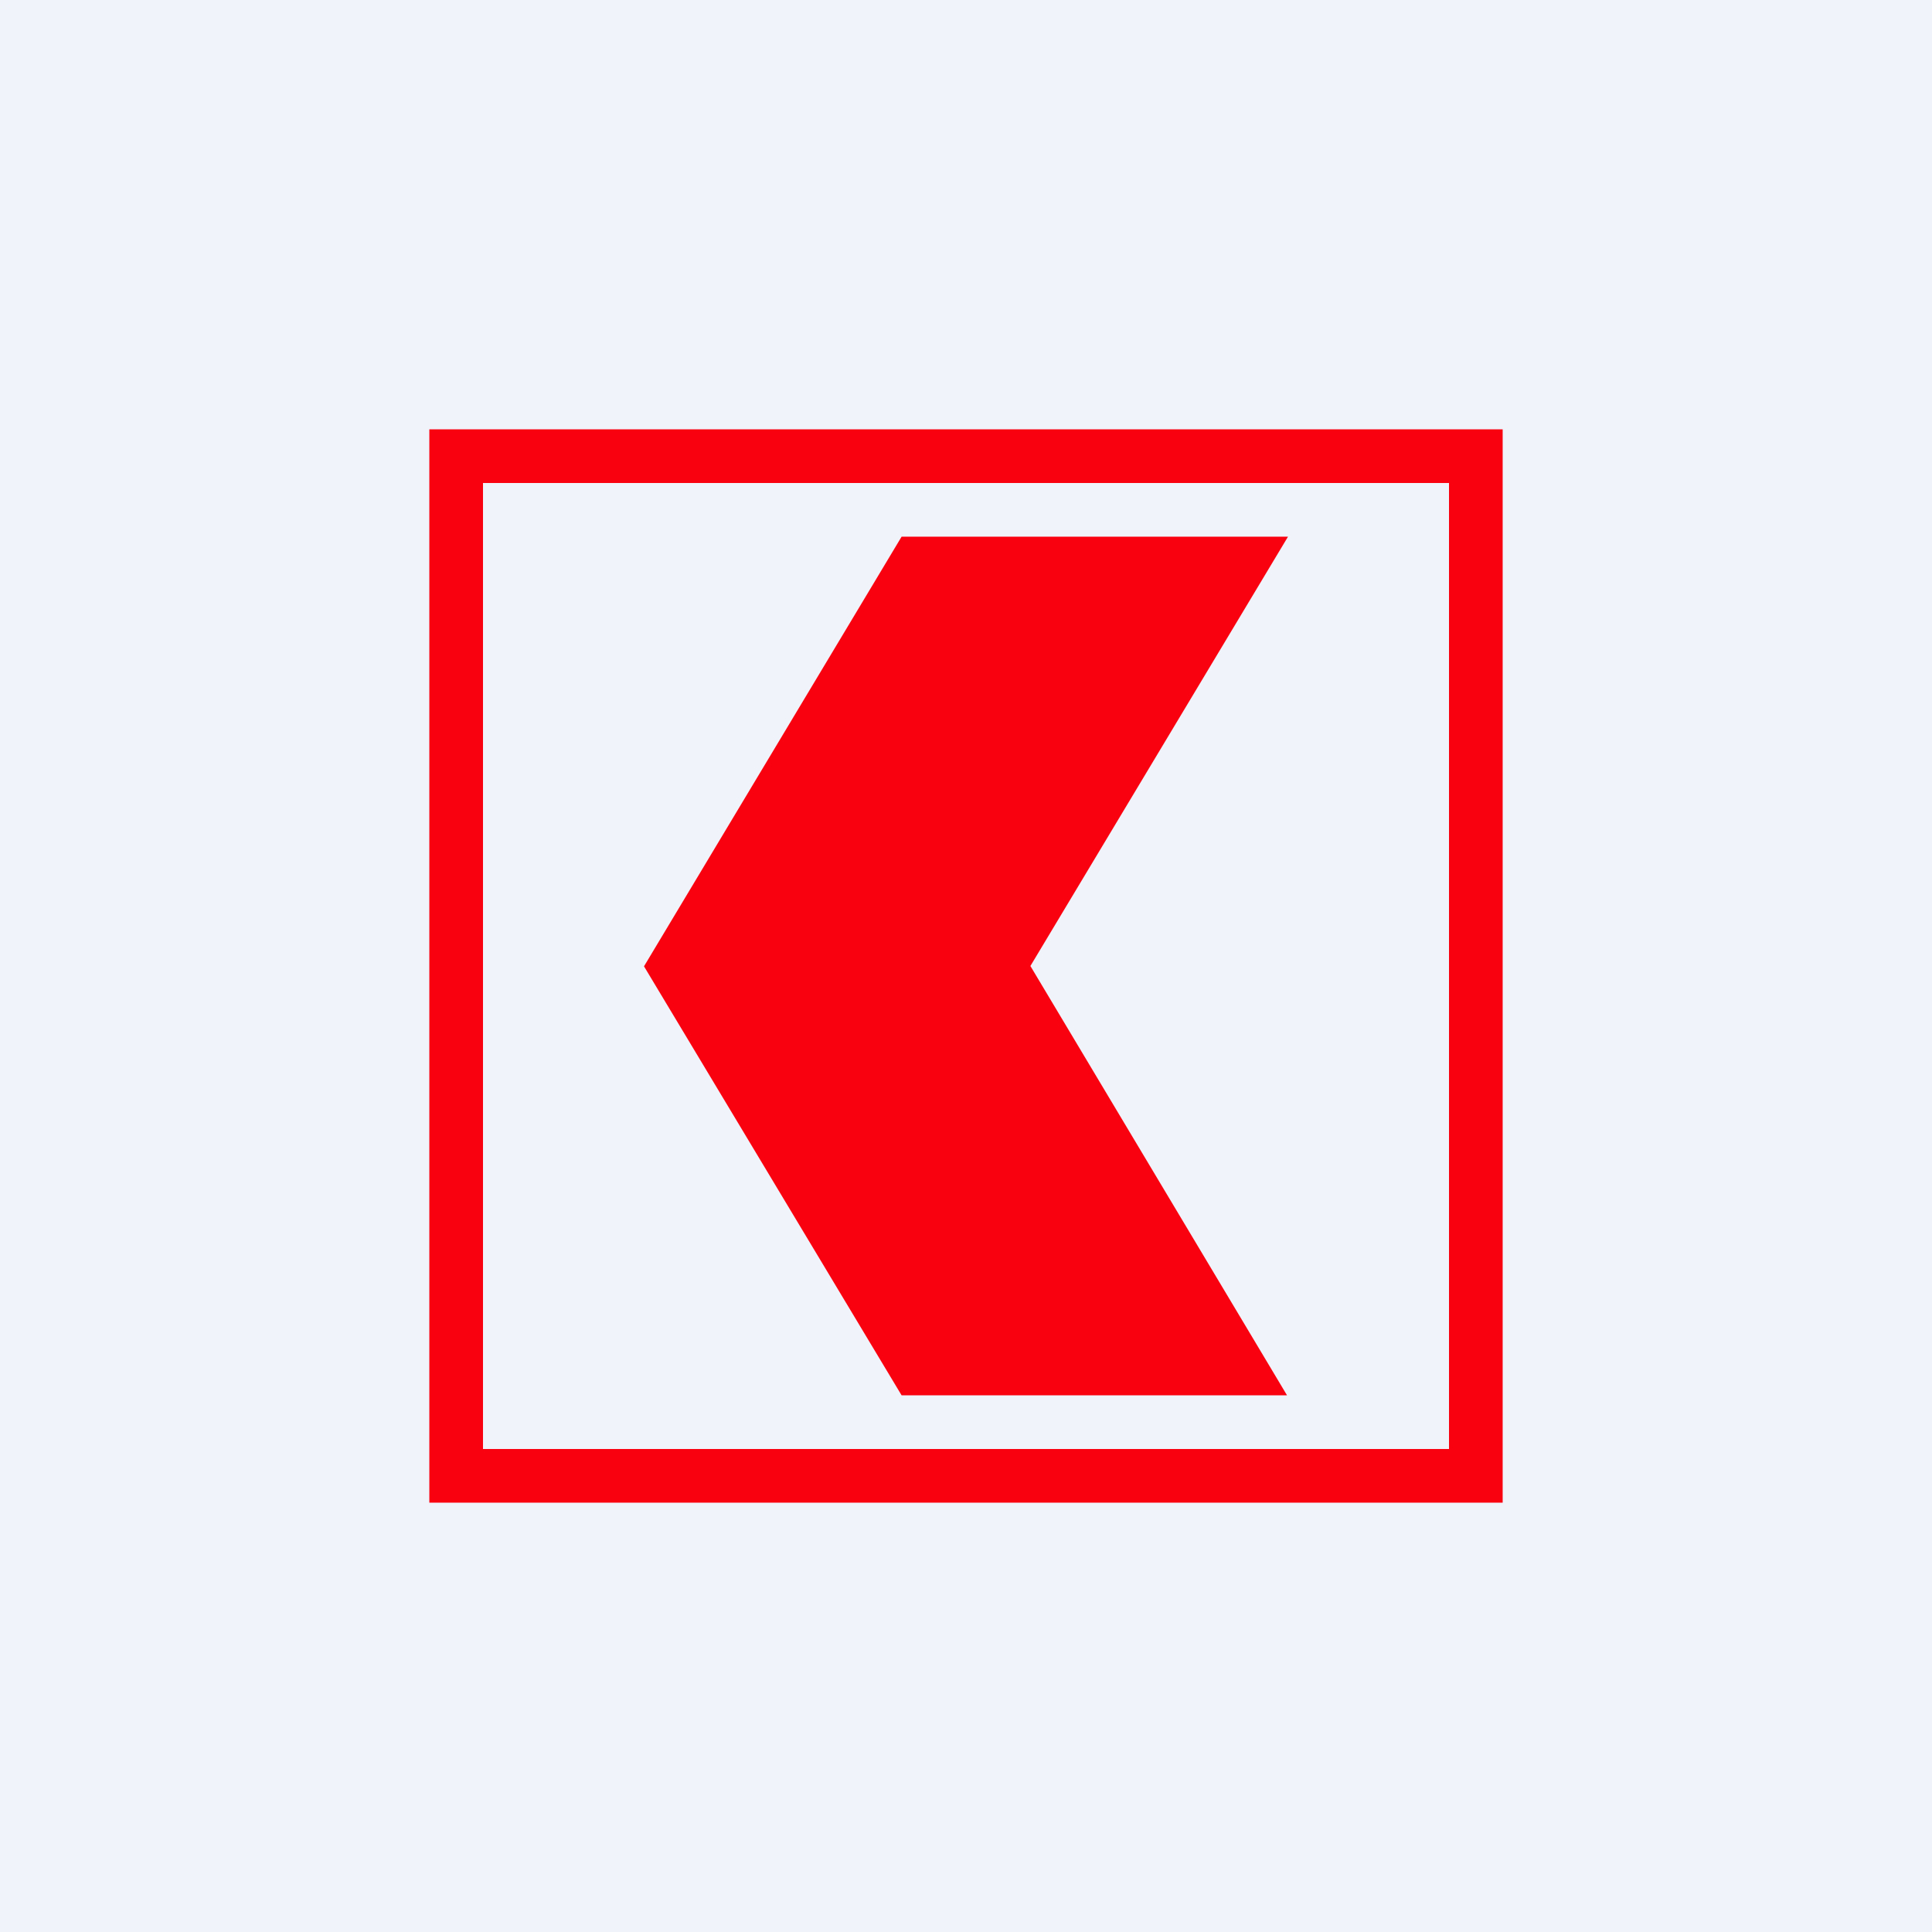
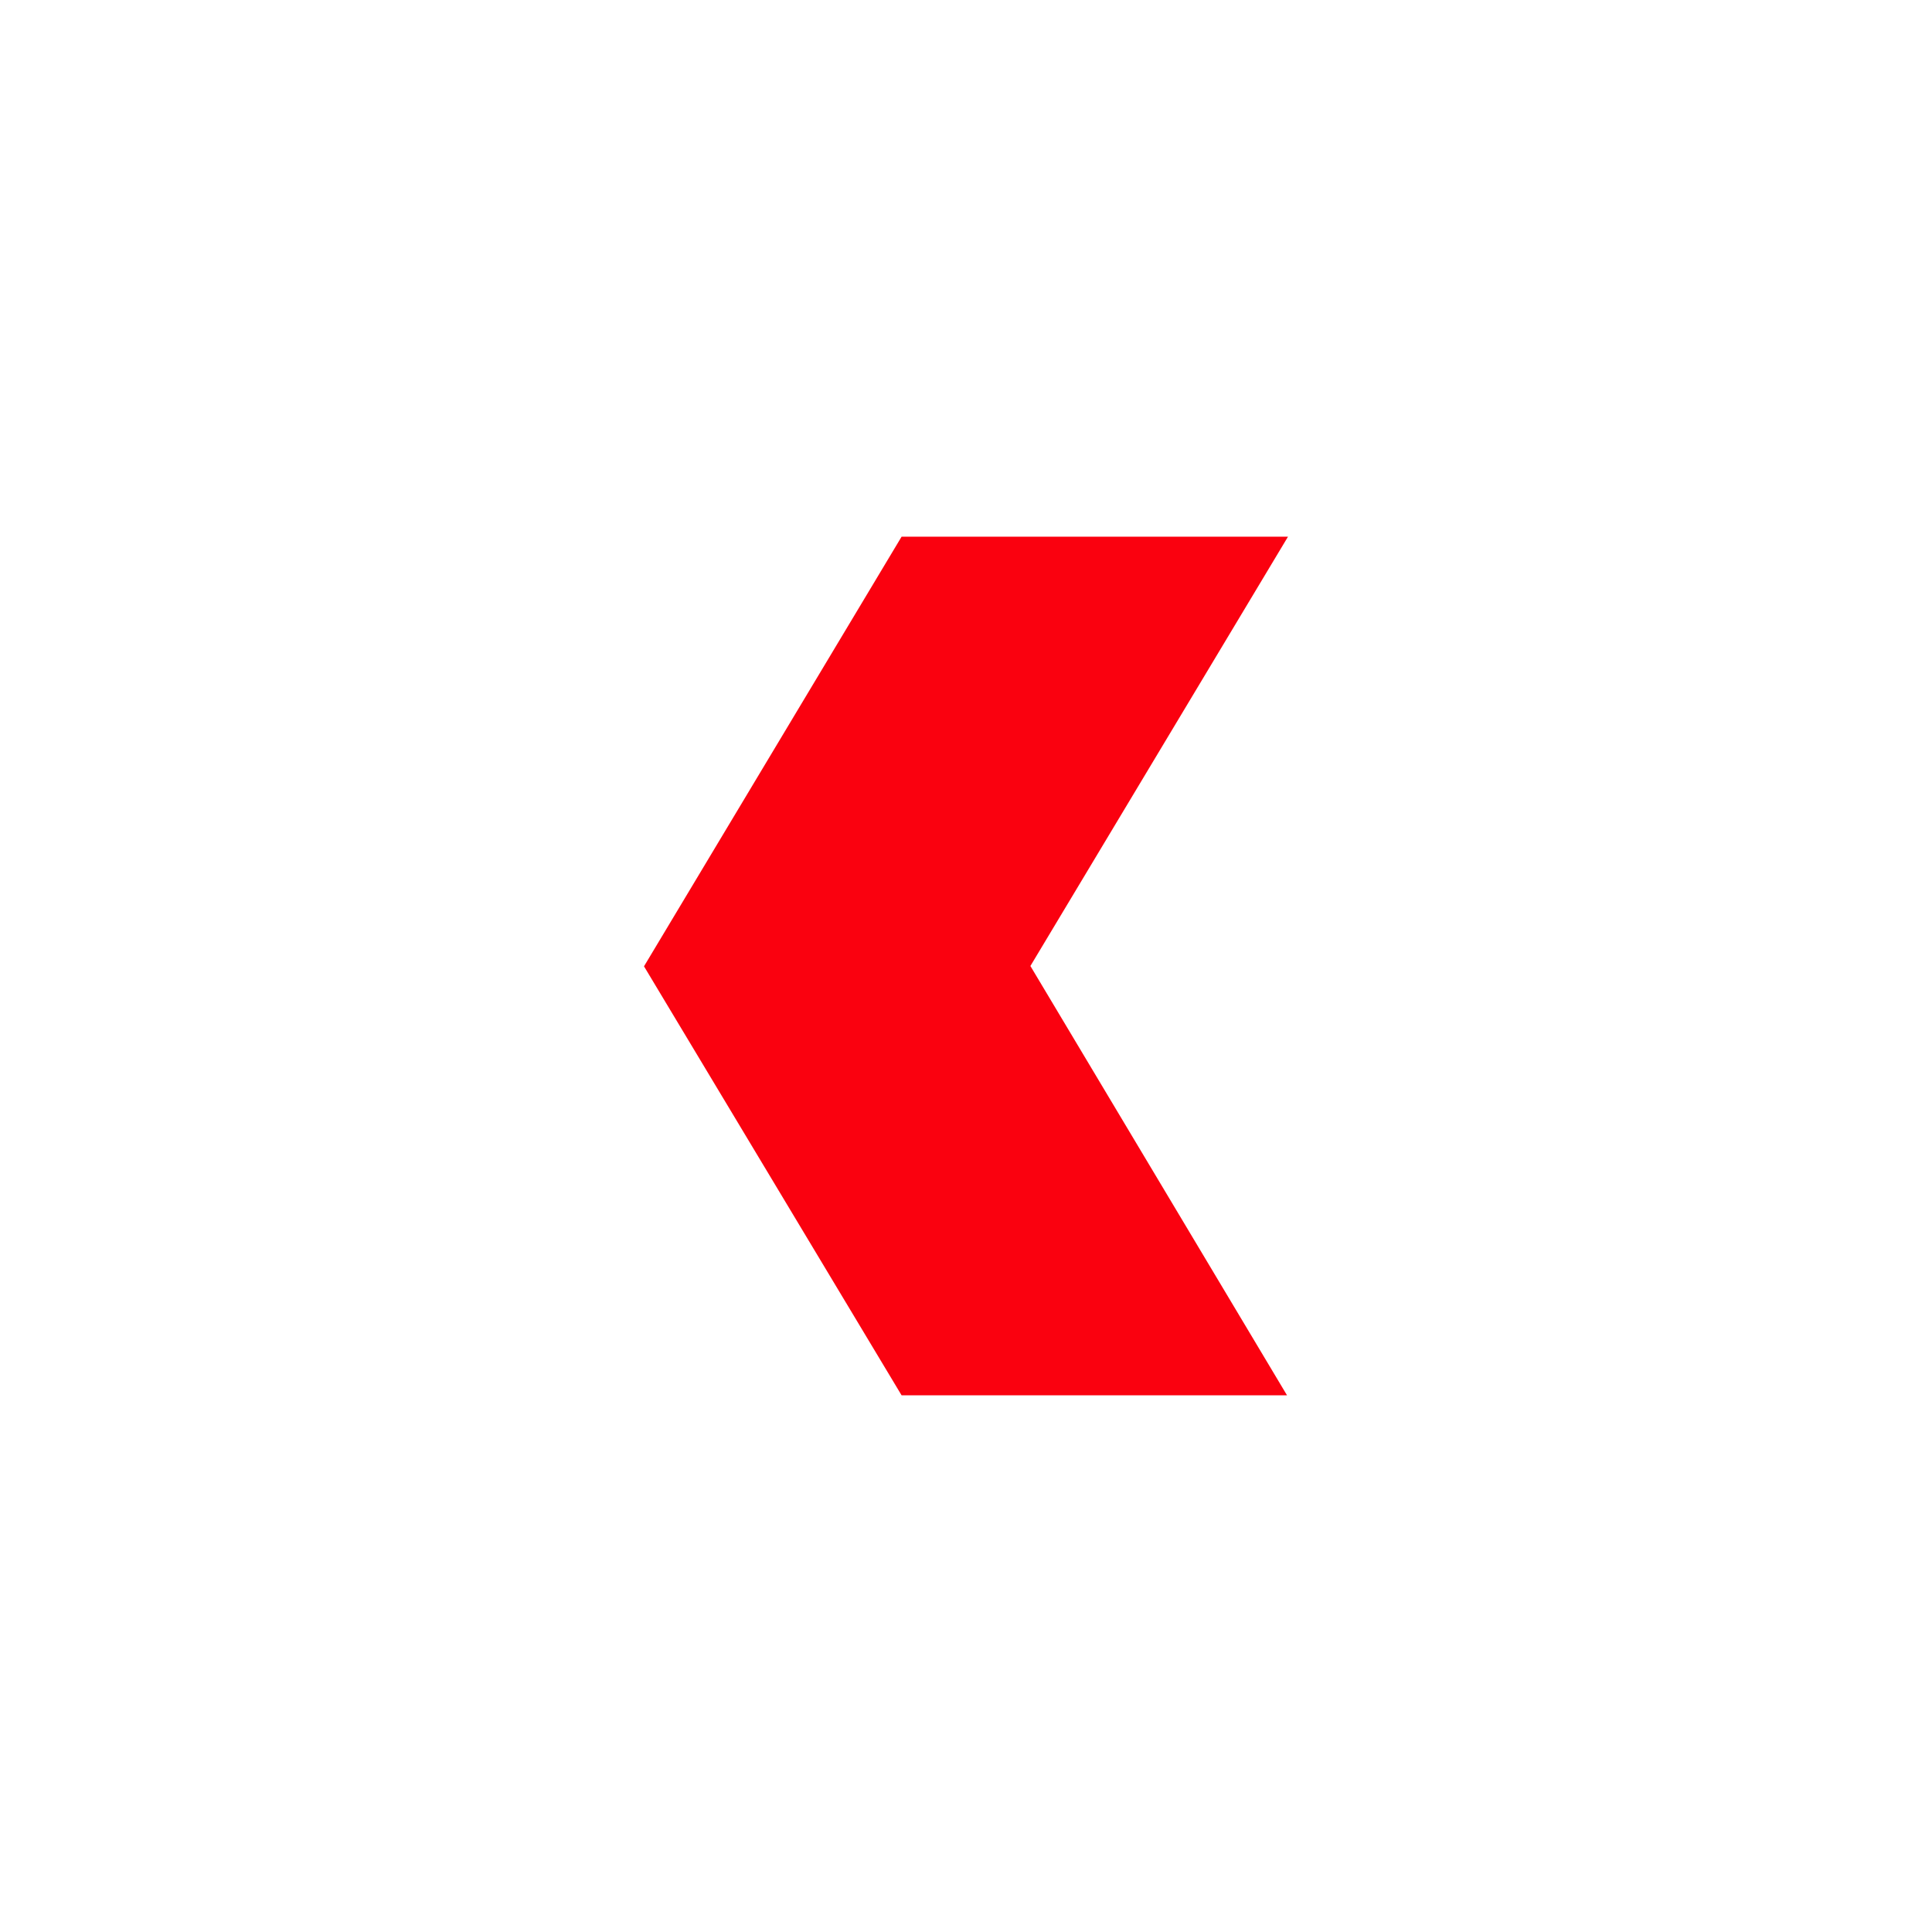
<svg xmlns="http://www.w3.org/2000/svg" width="18" height="18" viewBox="0 0 18 18" fill="none">
-   <rect width="18" height="18" fill="#F0F3FA" />
-   <path fill-rule="evenodd" clip-rule="evenodd" d="M14 4H4V14H14V4ZM13.5 4.5H4.5V13.5H13.5V4.5Z" fill="#FA010F" />
  <path d="M6 9.003L8.4 13H11.991L9.6 9L12 5H8.4L6 9.003Z" fill="#FA010F" />
</svg>